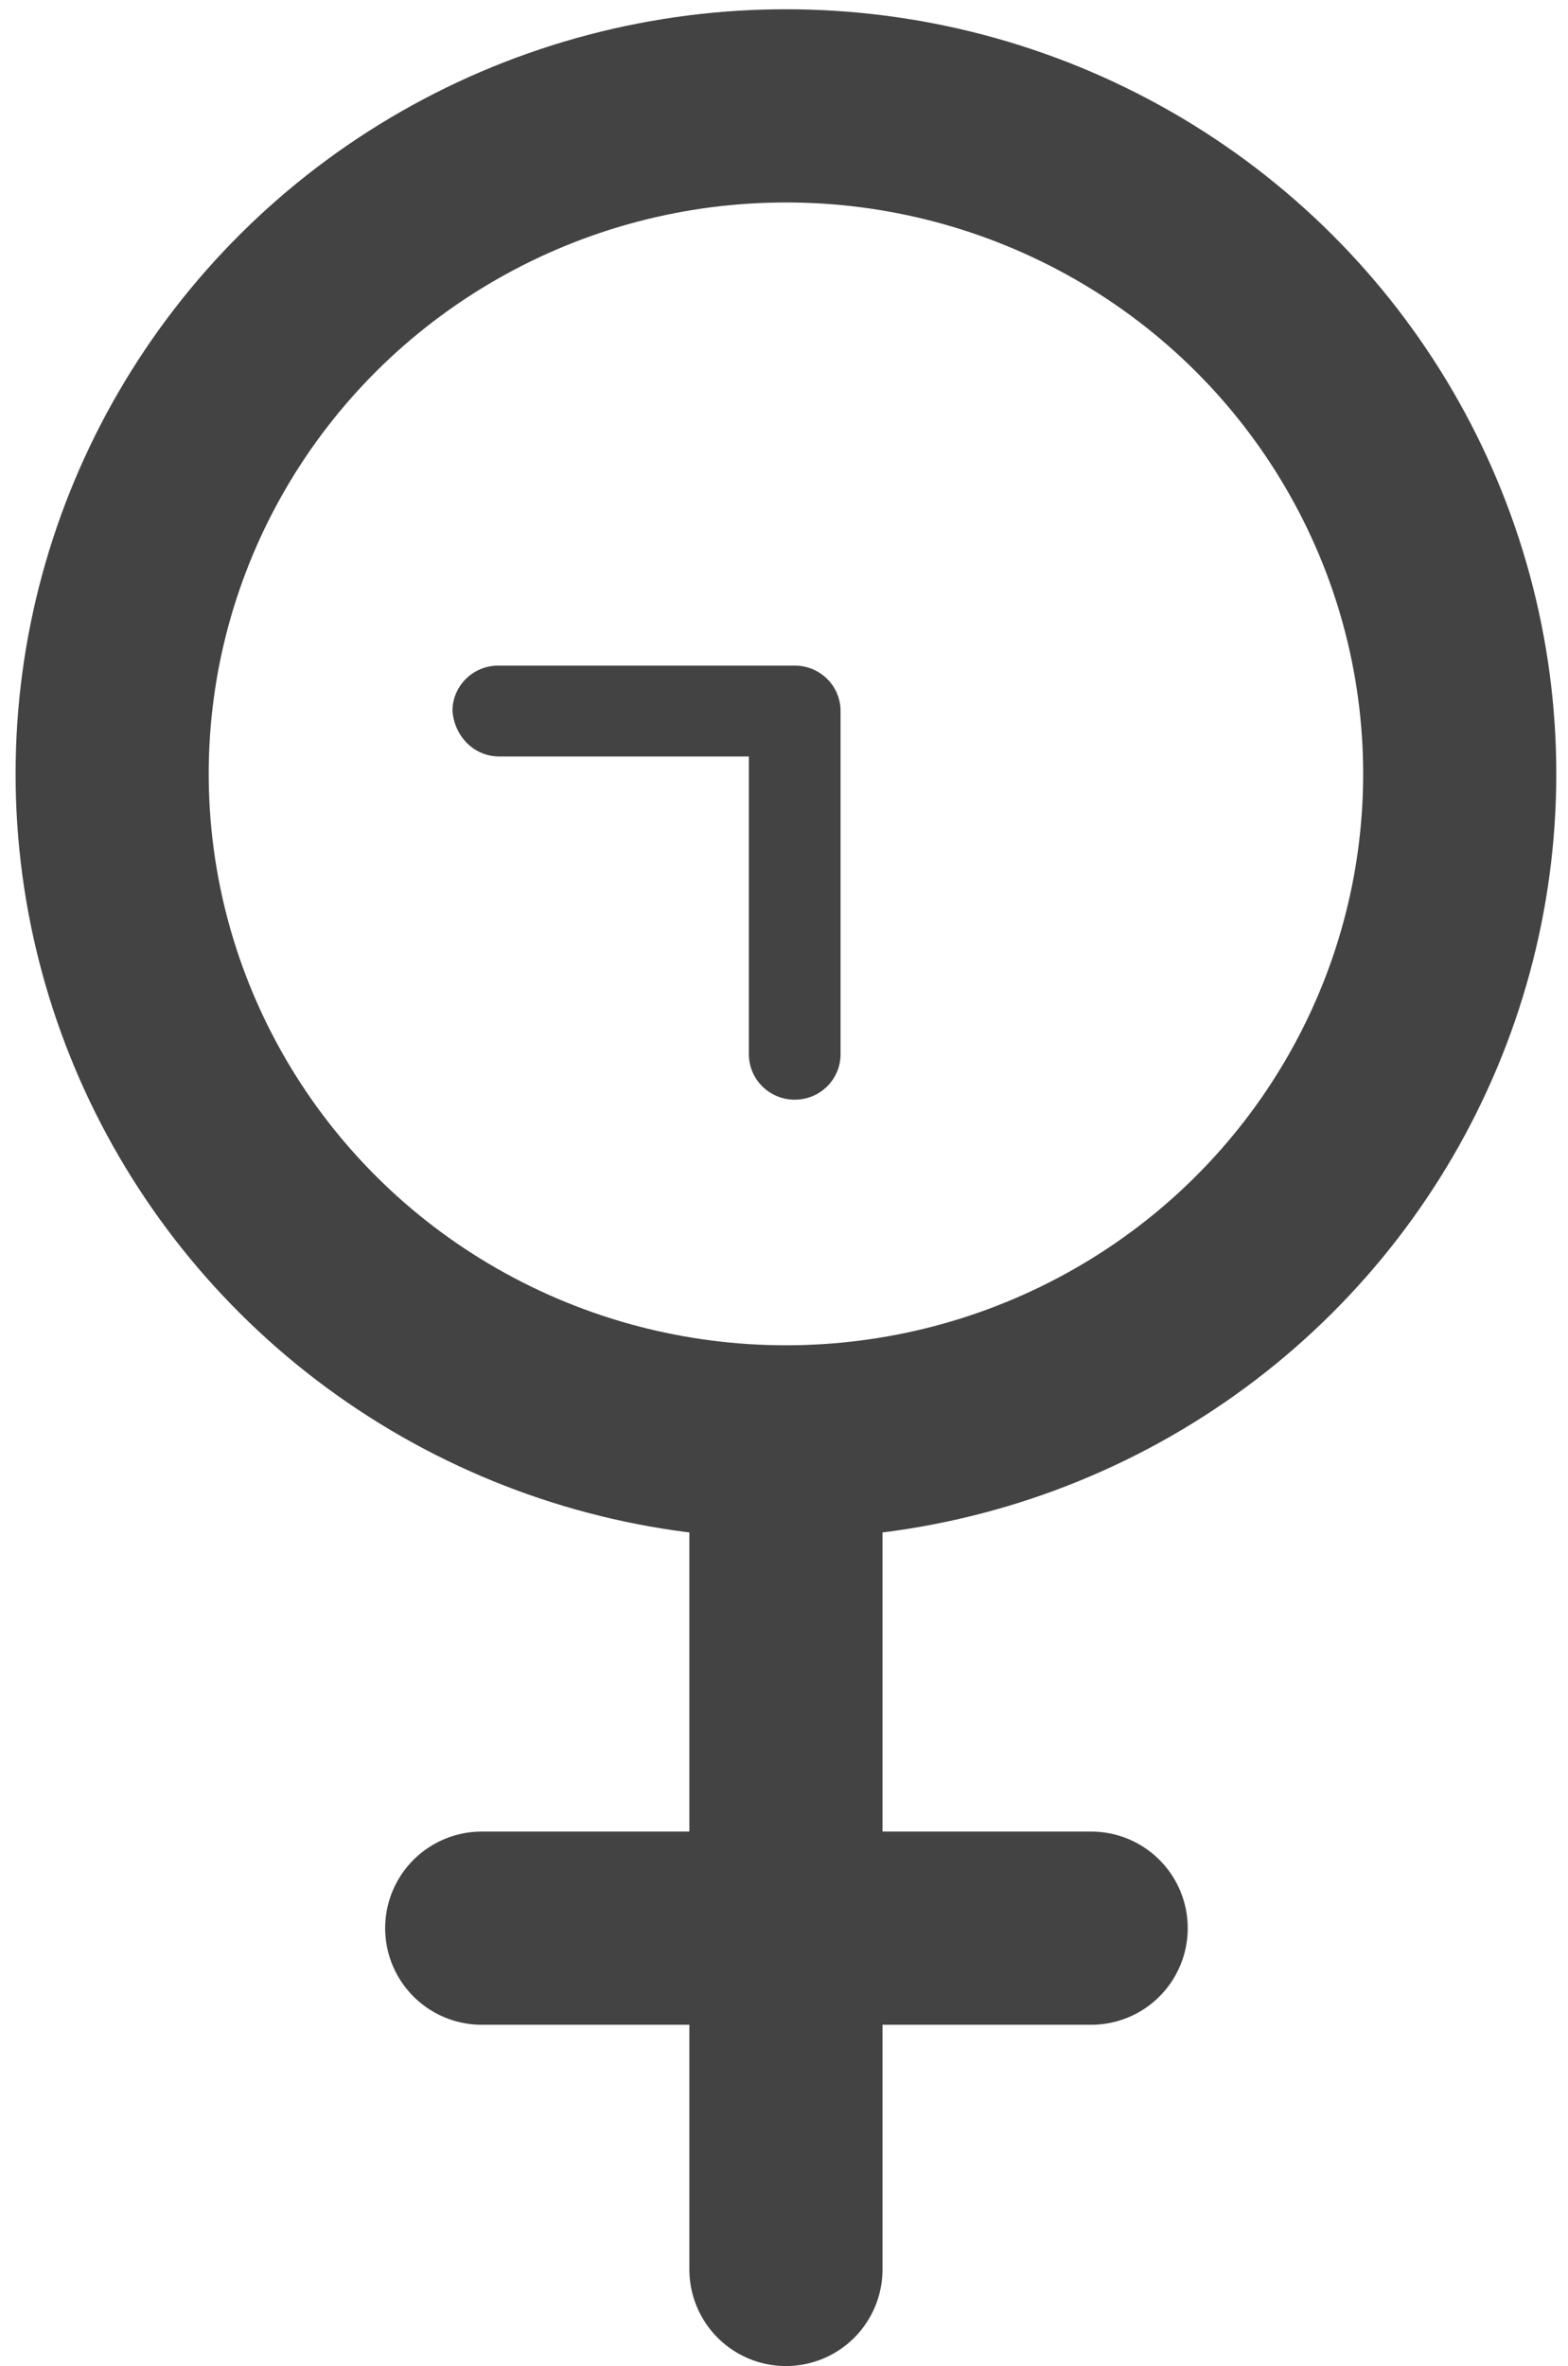
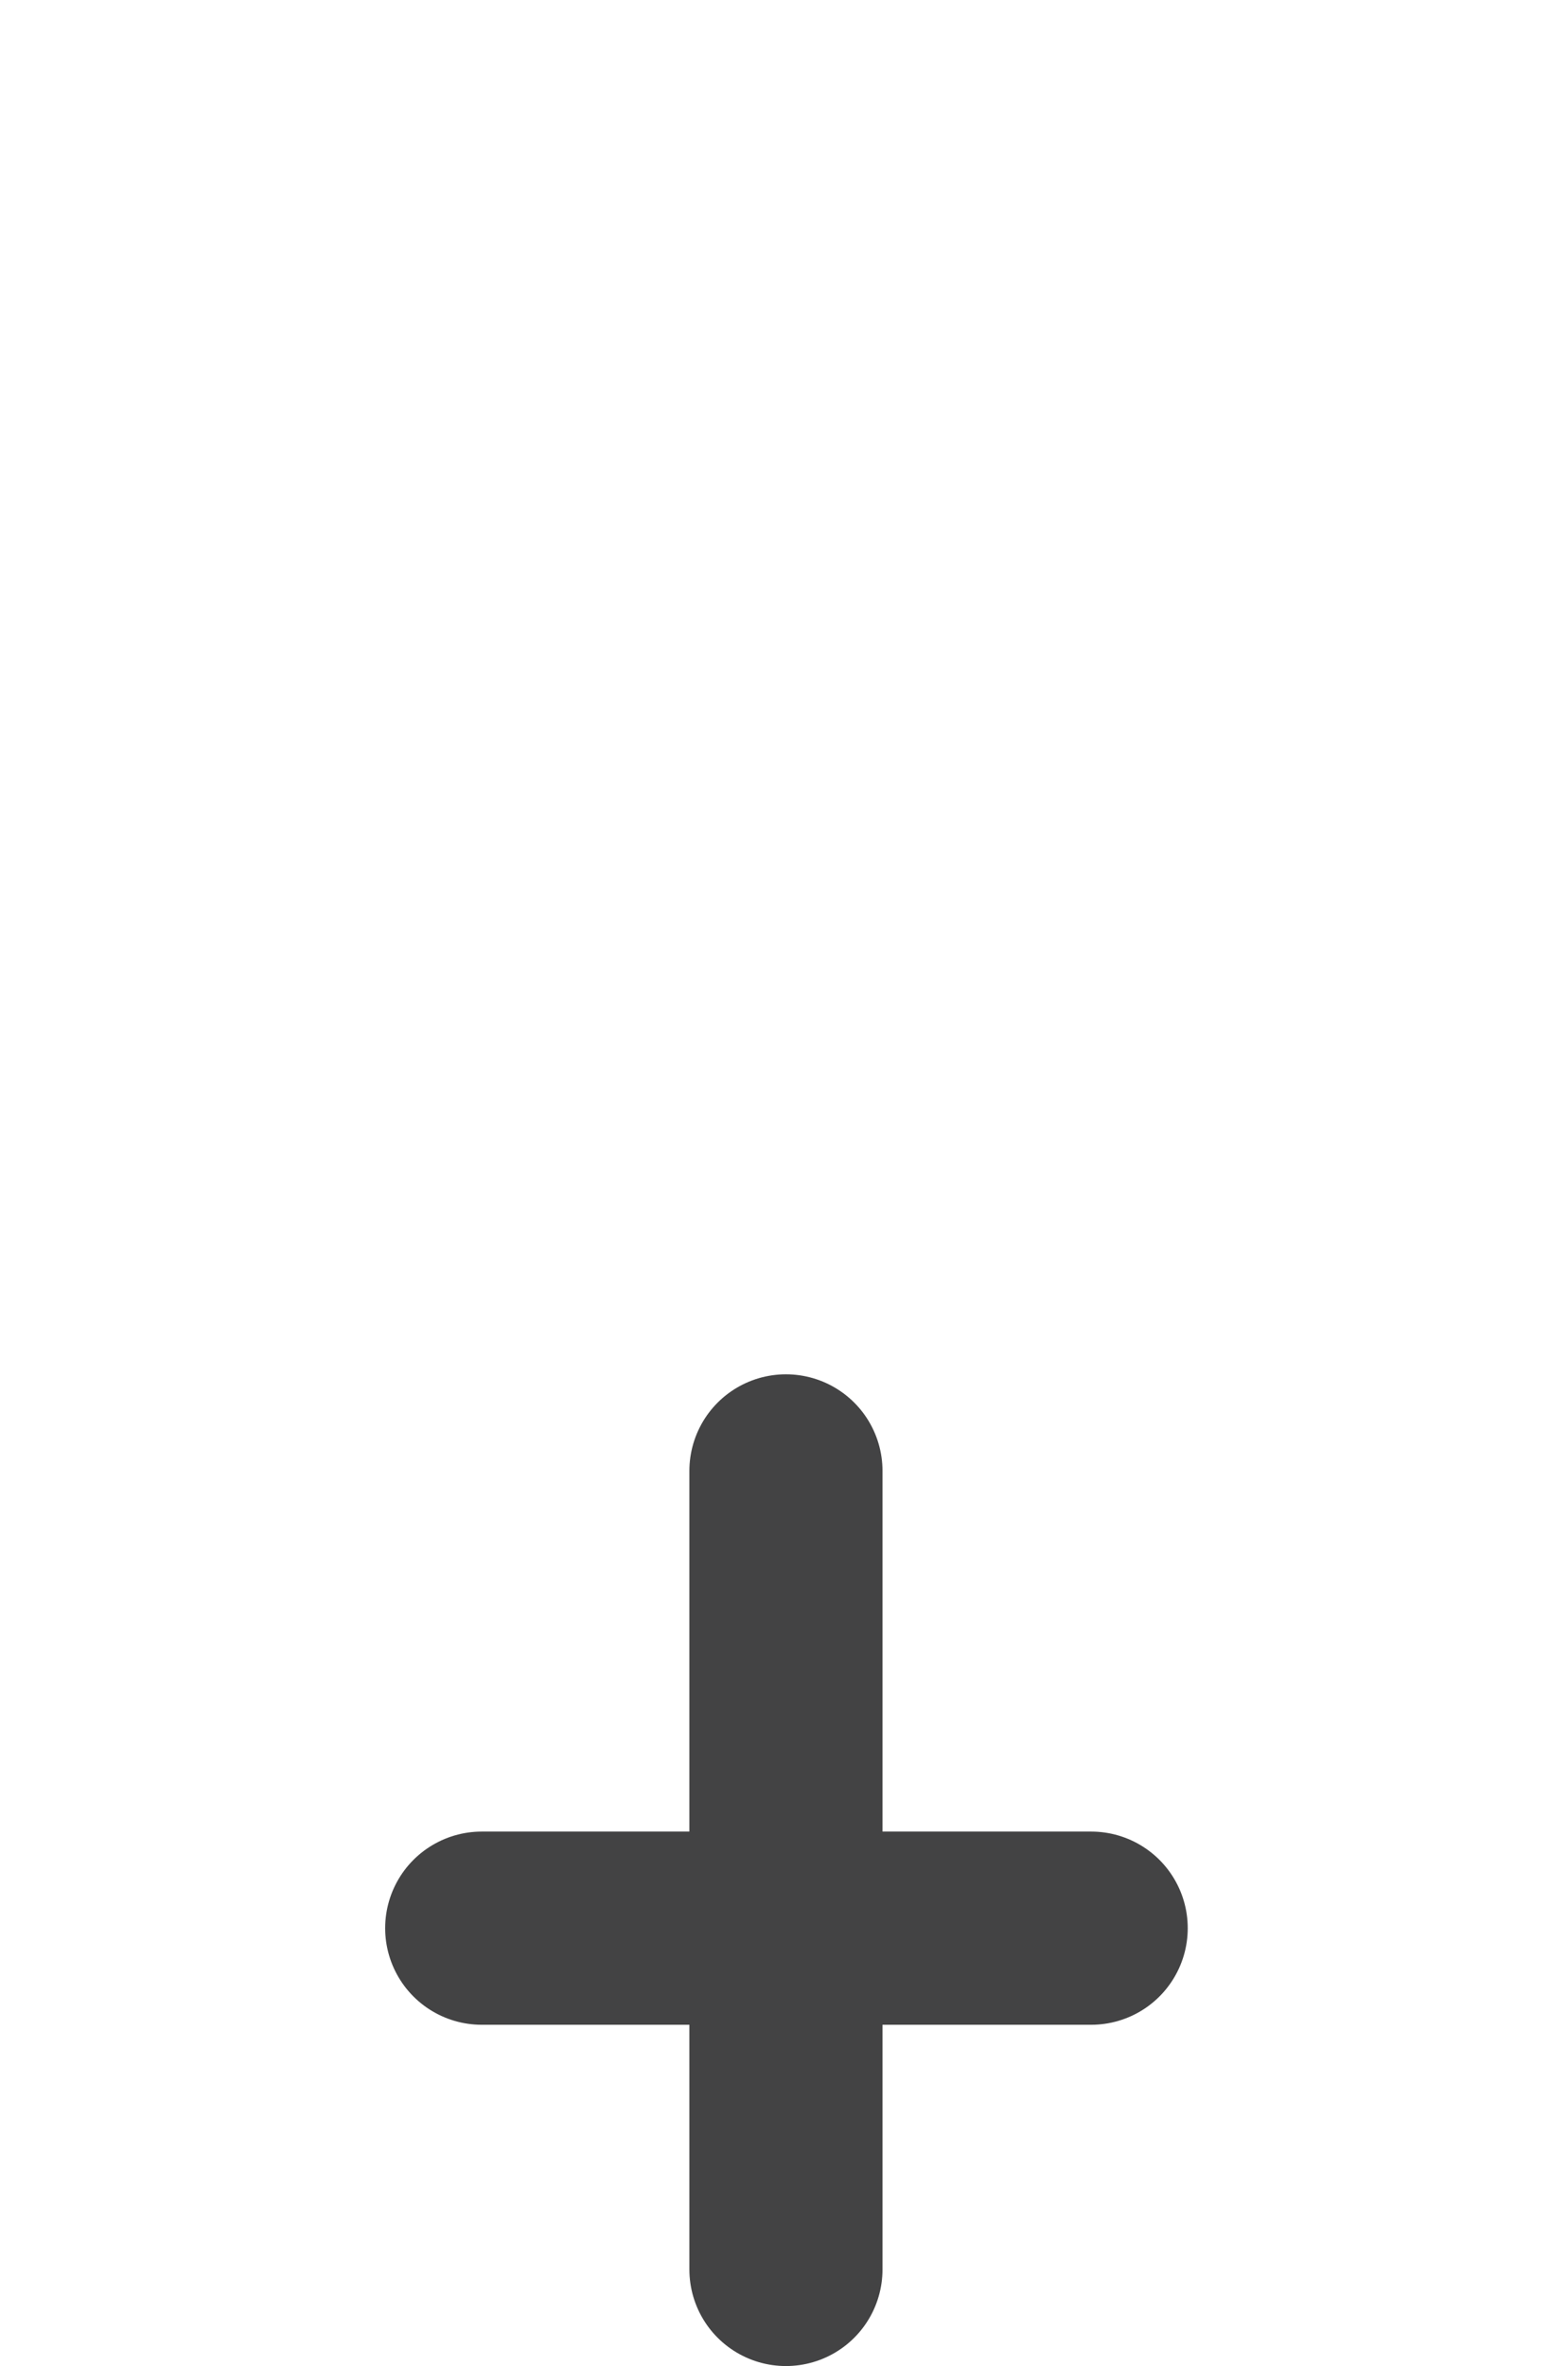
<svg xmlns="http://www.w3.org/2000/svg" width="59" height="89" viewBox="0 0 59 89">
  <g fill="none" fill-rule="evenodd" transform="translate(4 -7)">
-     <path fill="#434344" fill-rule="nonzero" d="M14.786,35.455 L24.179,35.455 L24.179,46.655 C24.179,47.6 24.95,48.364 25.904,48.364 C26.858,48.364 27.628,47.6 27.628,46.655 L27.628,33.745 C27.628,32.8 26.858,32.036 25.904,32.036 L14.75,32.036 C13.796,32.036 13.025,32.8 13.025,33.745 C13.099,34.691 13.832,35.455 14.786,35.455" />
-     <path d="M25.573,0.291 L25.573,99.782" />
-     <ellipse cx="25.573" cy="36.109" stroke="#434344" stroke-width="7.267" rx="25.353" ry="25.127" />
    <path stroke="#434344" stroke-linecap="round" stroke-width="7.267" d="M25.573 62.327L25.573 92.364M14.126 79.527L37.058 79.527" />
  </g>
</svg>